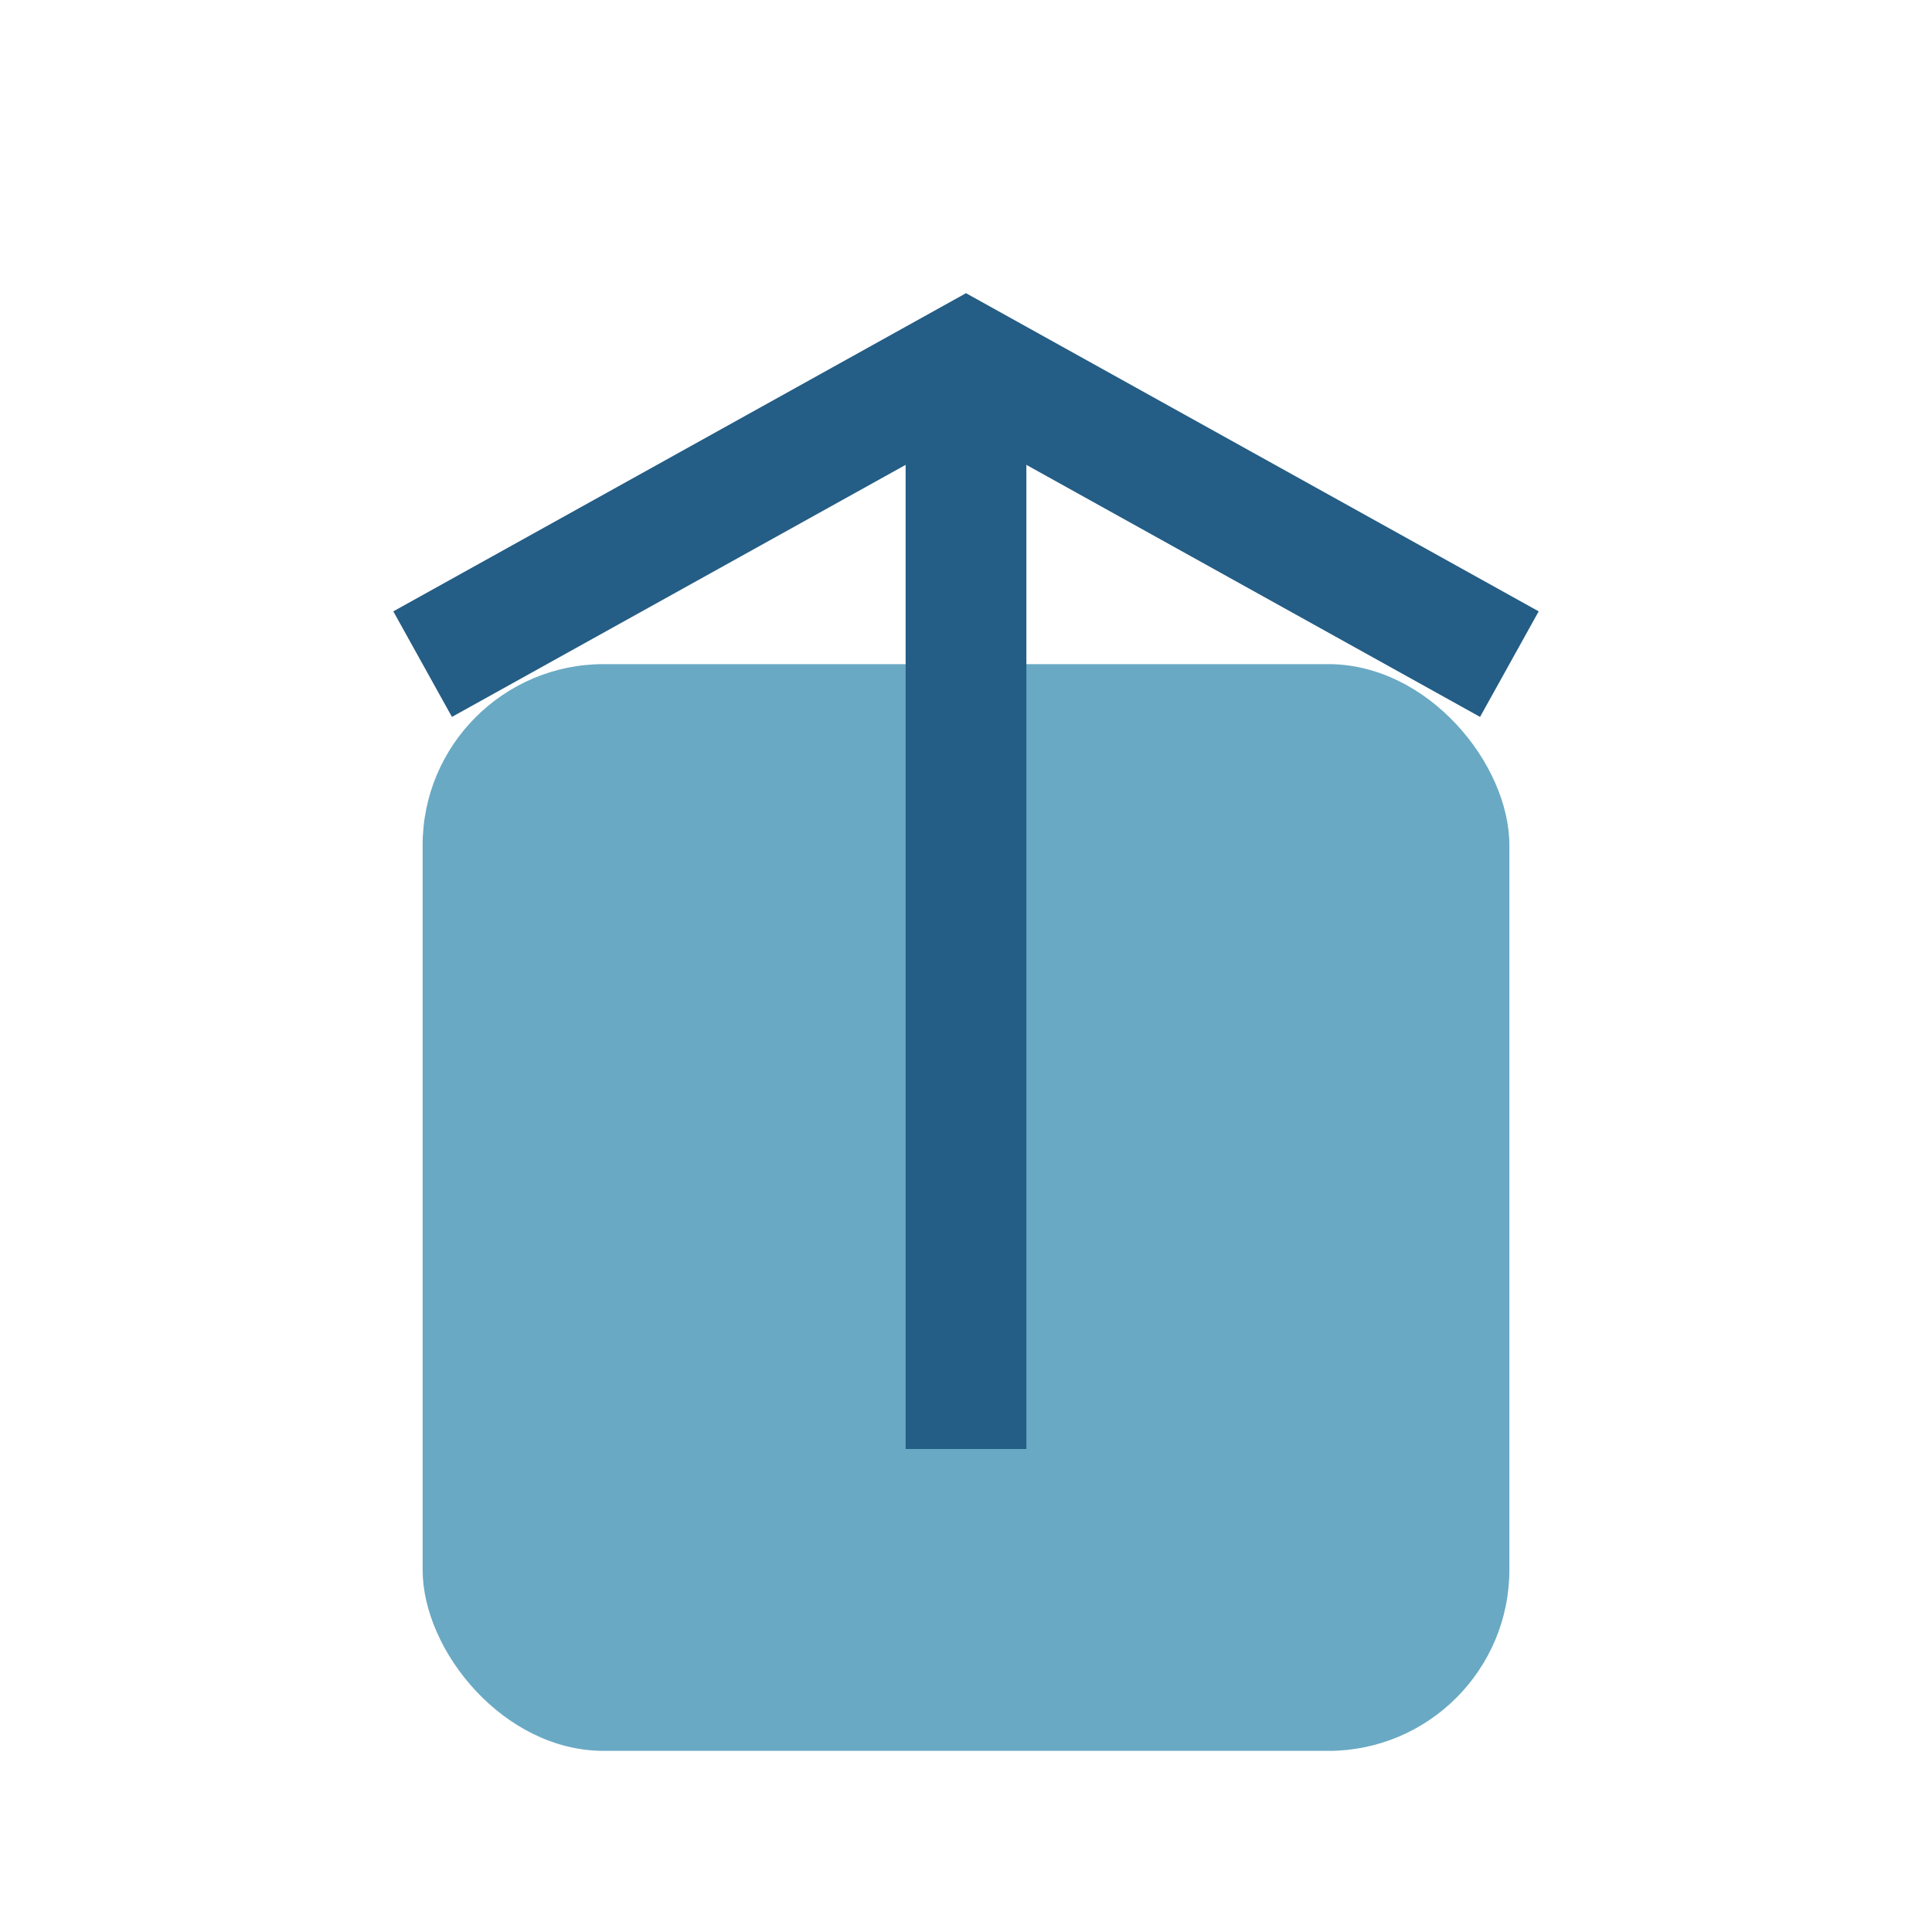
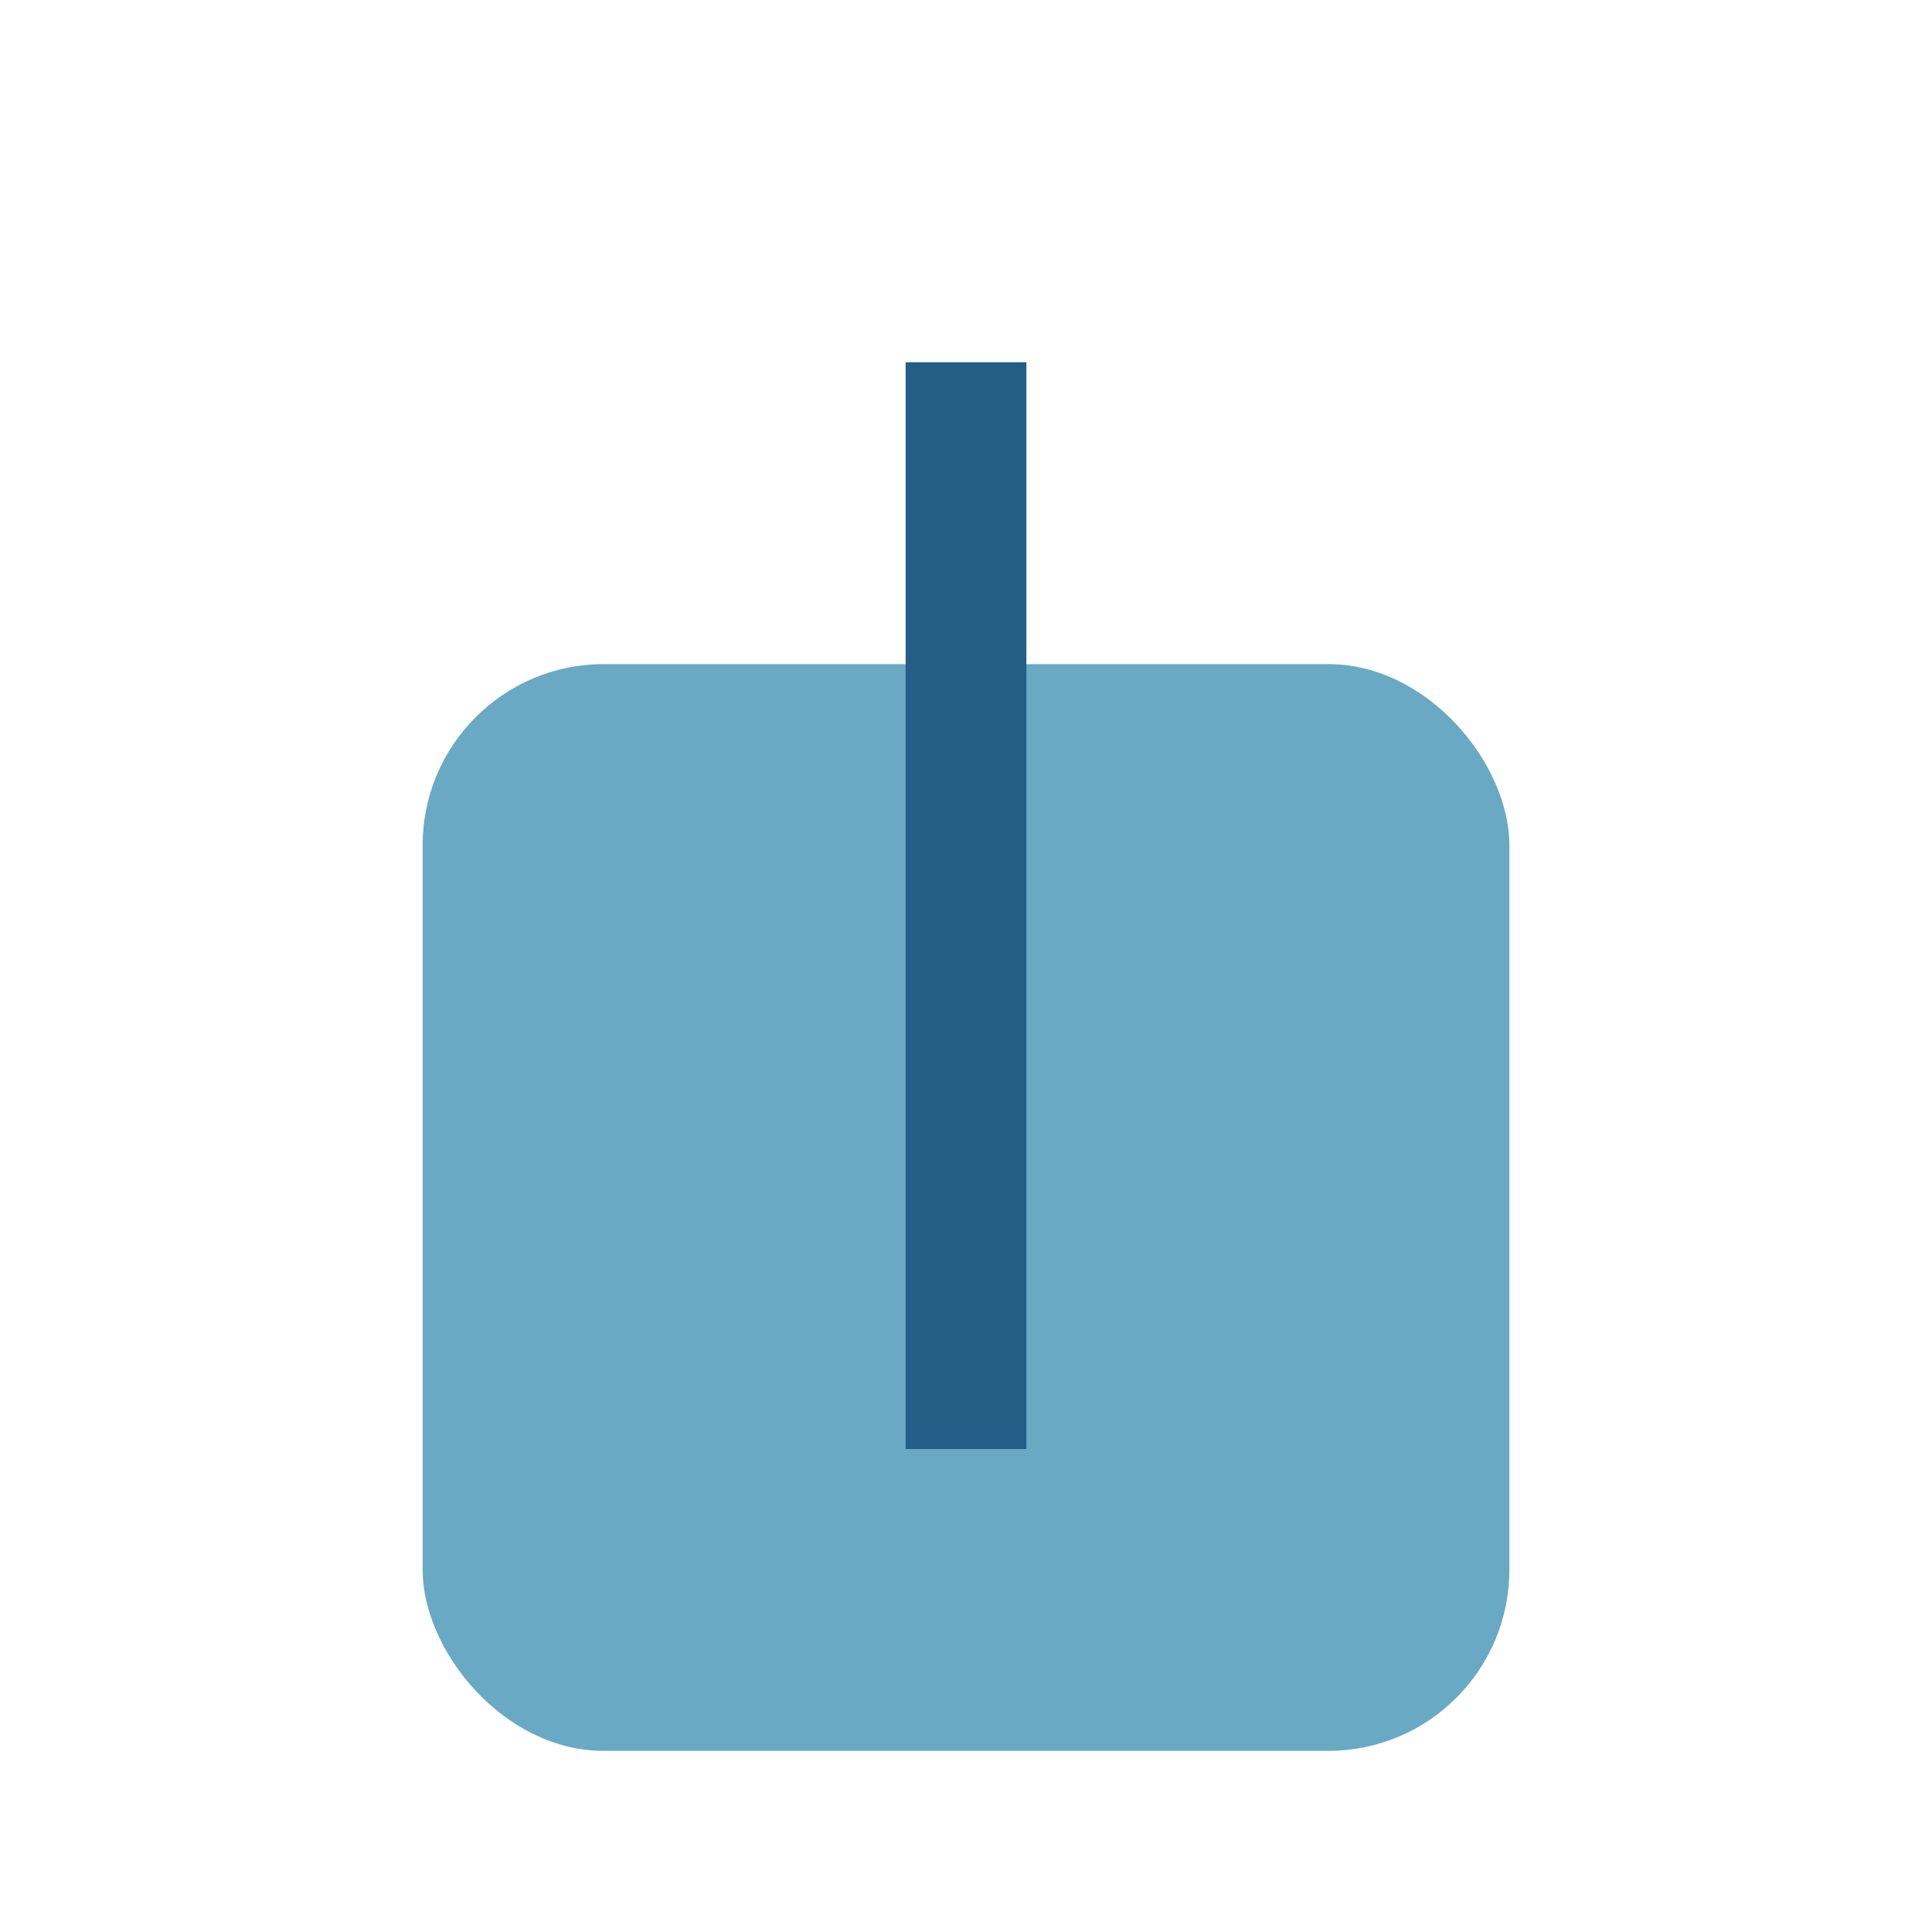
<svg xmlns="http://www.w3.org/2000/svg" width="32" height="32" viewBox="0 0 32 32">
  <rect x="7" y="11" width="18" height="18" rx="3" fill="#69A9C4" />
-   <path d="M7 11l9-5 9 5" fill="none" stroke="#245D85" stroke-width="2" />
  <path d="M16 24V6" stroke="#245D85" stroke-width="2" />
</svg>